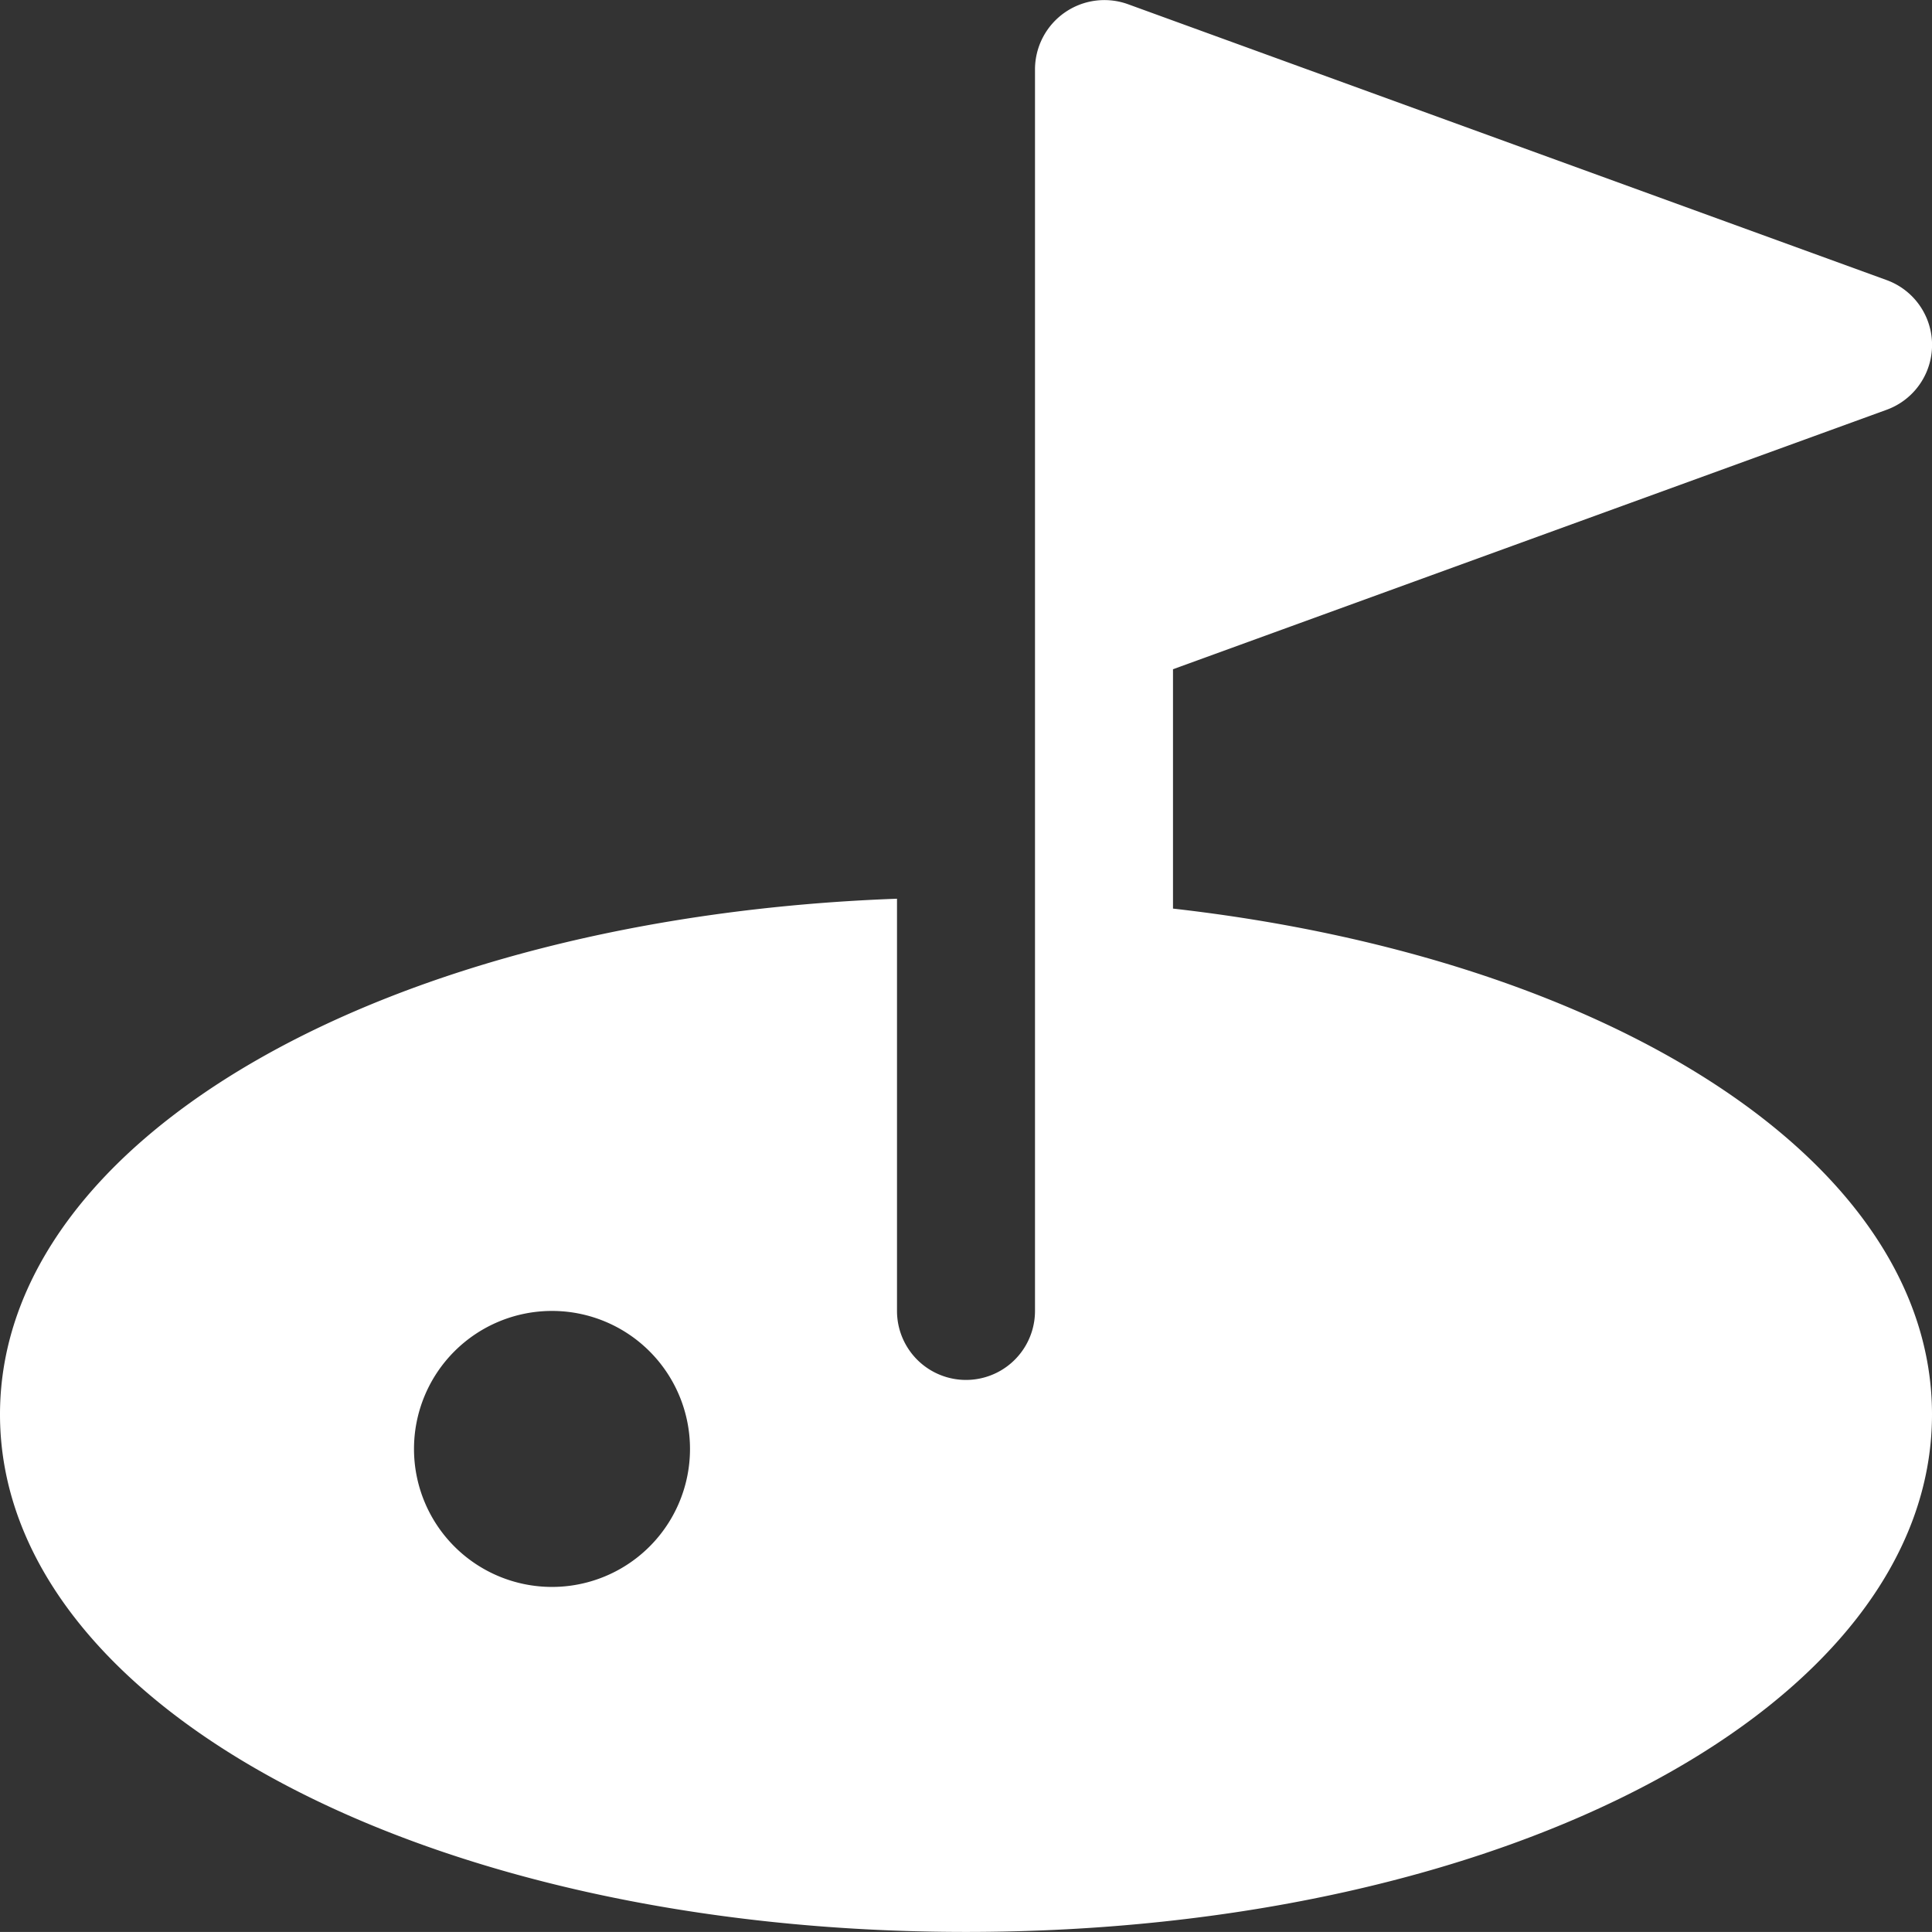
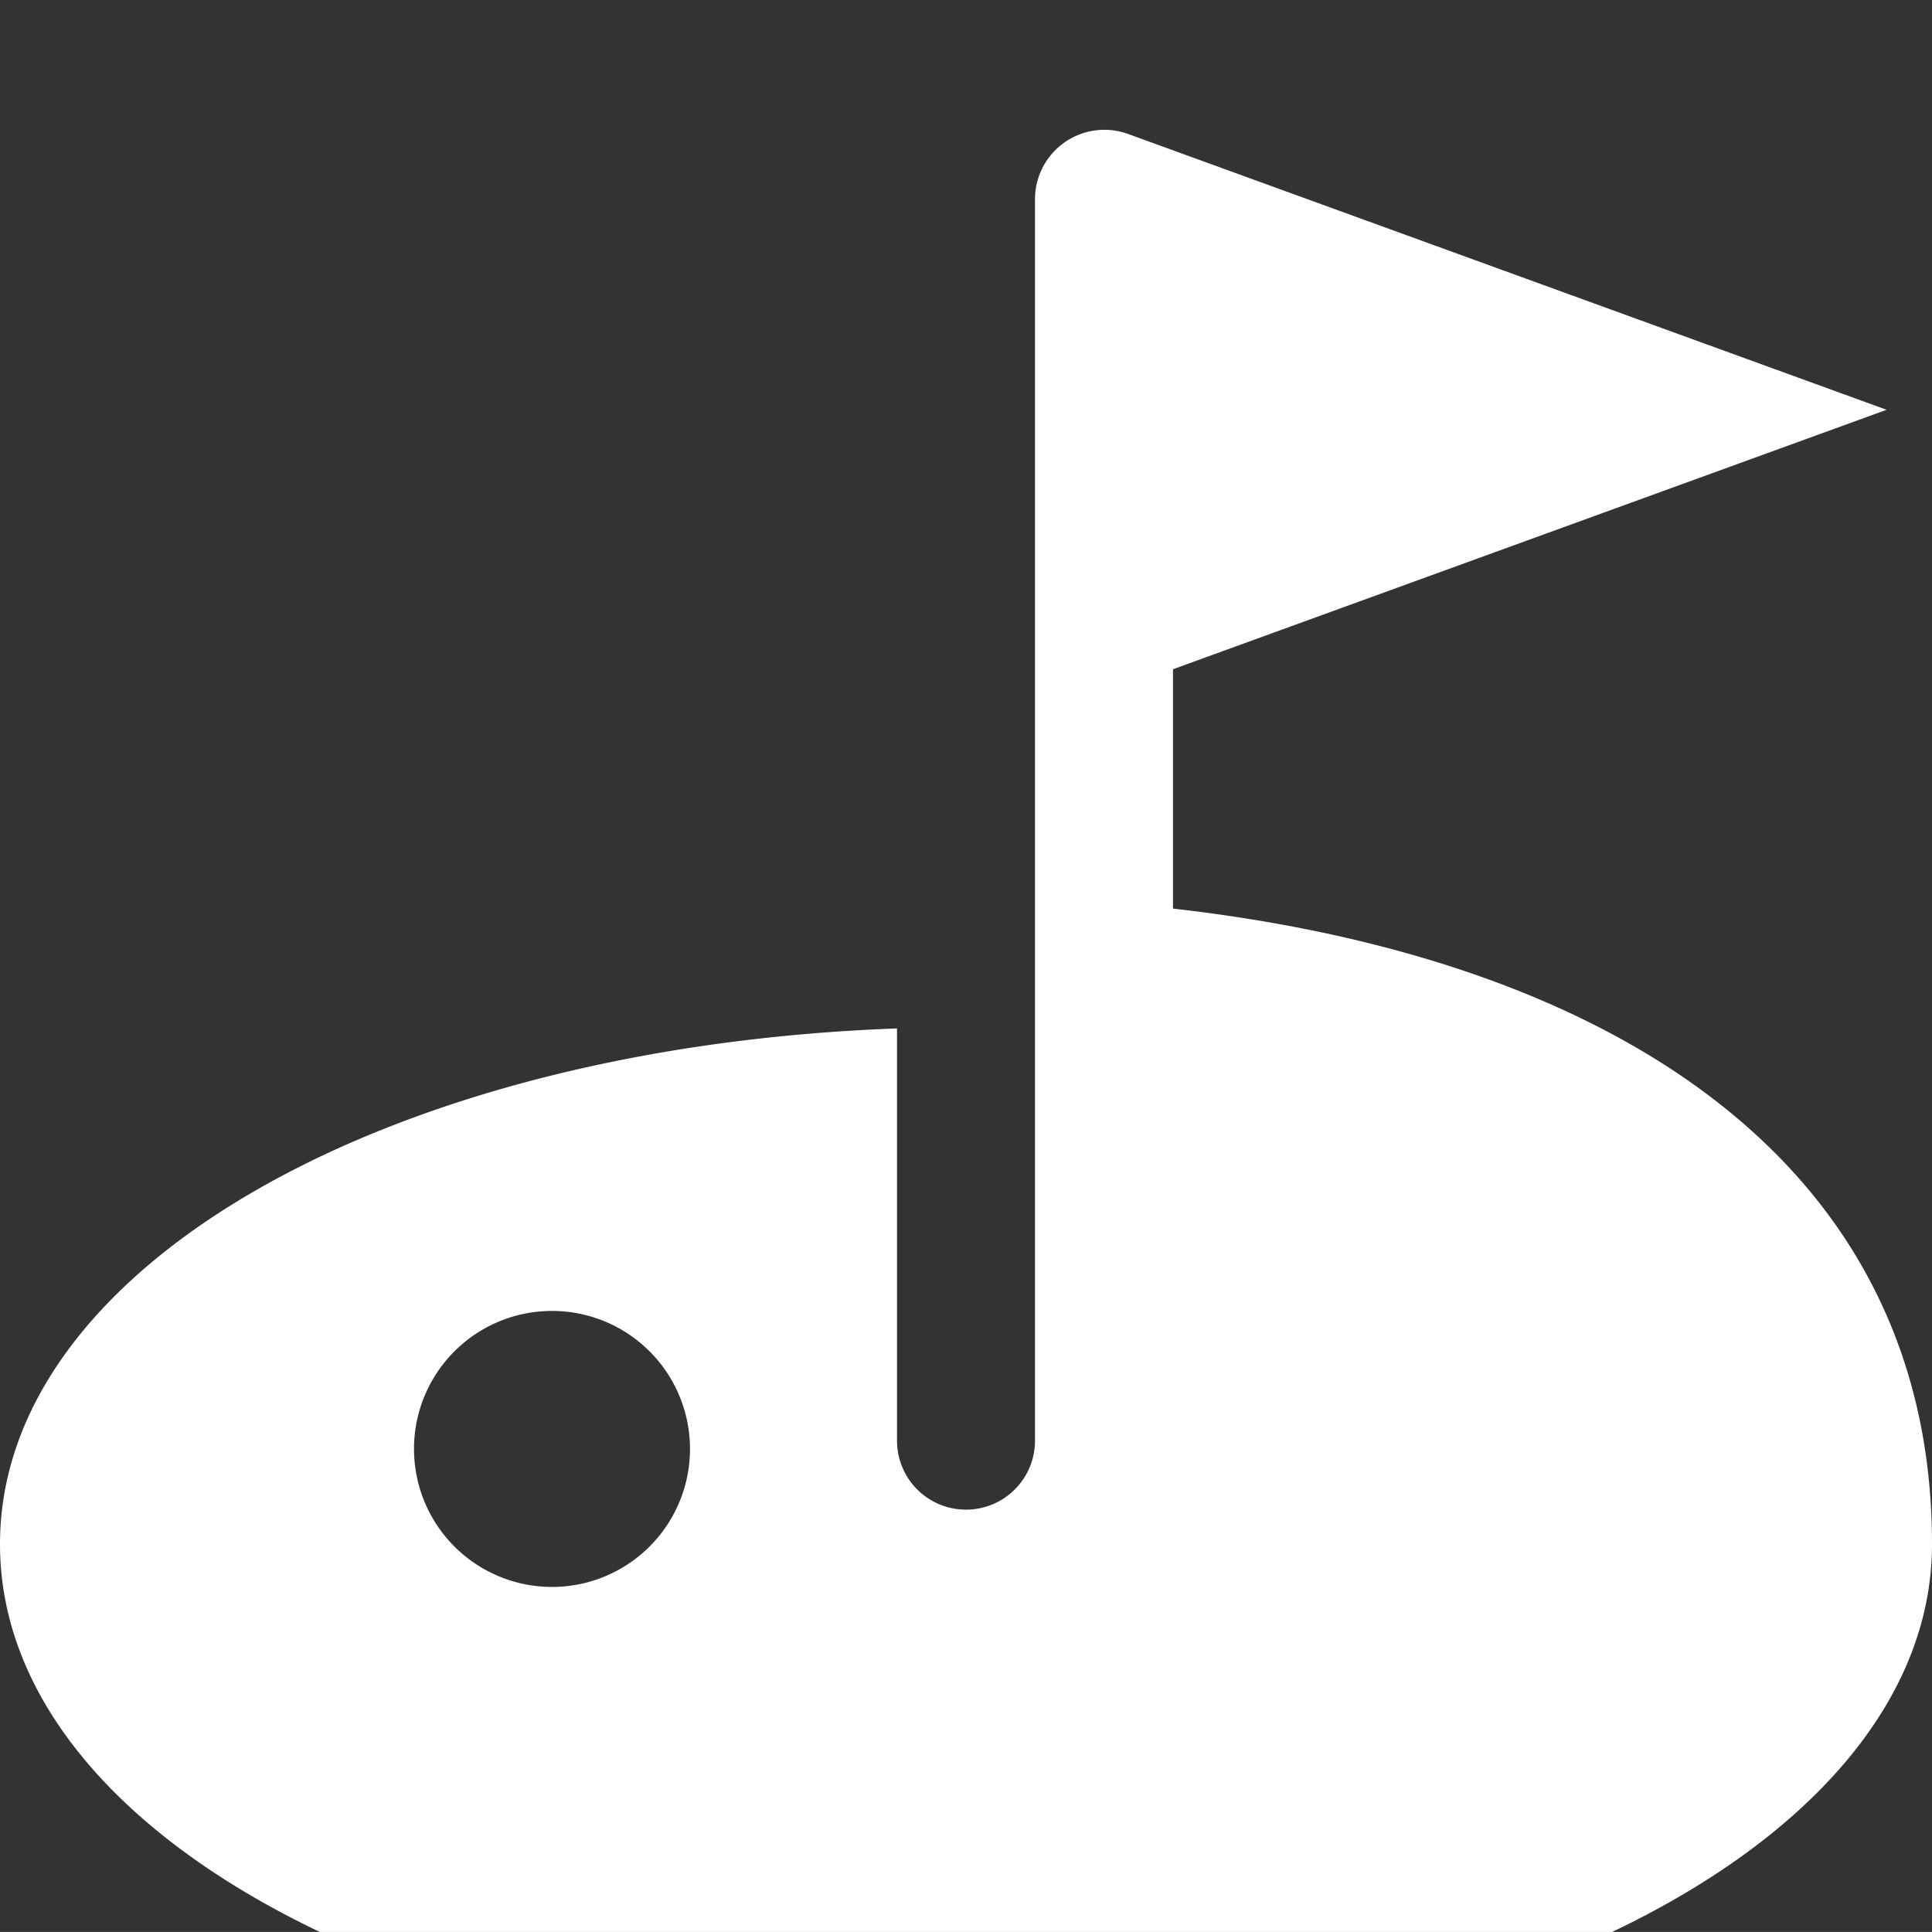
<svg xmlns="http://www.w3.org/2000/svg" width="28" height="27.999" viewBox="0 0 28 27.999">
  <rect x="0" y="0" width="28" height="27.999" fill="#333333" stroke="none" />
-   <path id="パス_37" data-name="パス 37" d="M8262.951,256.479V253.01l10.342-3.76a1,1,0,0,0,0-1.88l-11-4a1.006,1.006,0,0,0-1.342.94v18a1,1,0,0,1-2,0v-5.974c-7.364.268-13,3.45-13,7.474,0,4.206,6.148,7.5,14,7.5s14-3.294,14-7.5C8273.951,260.158,8269.312,257.2,8262.951,256.479Zm-9,9.831a2,2,0,1,1,2-2A2,2,0,0,1,8253.951,266.31Z" transform="translate(-8245.951 -243.311)" fill="#fff" />
+   <path id="パス_37" data-name="パス 37" d="M8262.951,256.479V253.01l10.342-3.76l-11-4a1.006,1.006,0,0,0-1.342.94v18a1,1,0,0,1-2,0v-5.974c-7.364.268-13,3.45-13,7.474,0,4.206,6.148,7.5,14,7.5s14-3.294,14-7.5C8273.951,260.158,8269.312,257.2,8262.951,256.479Zm-9,9.831a2,2,0,1,1,2-2A2,2,0,0,1,8253.951,266.31Z" transform="translate(-8245.951 -243.311)" fill="#fff" />
</svg>